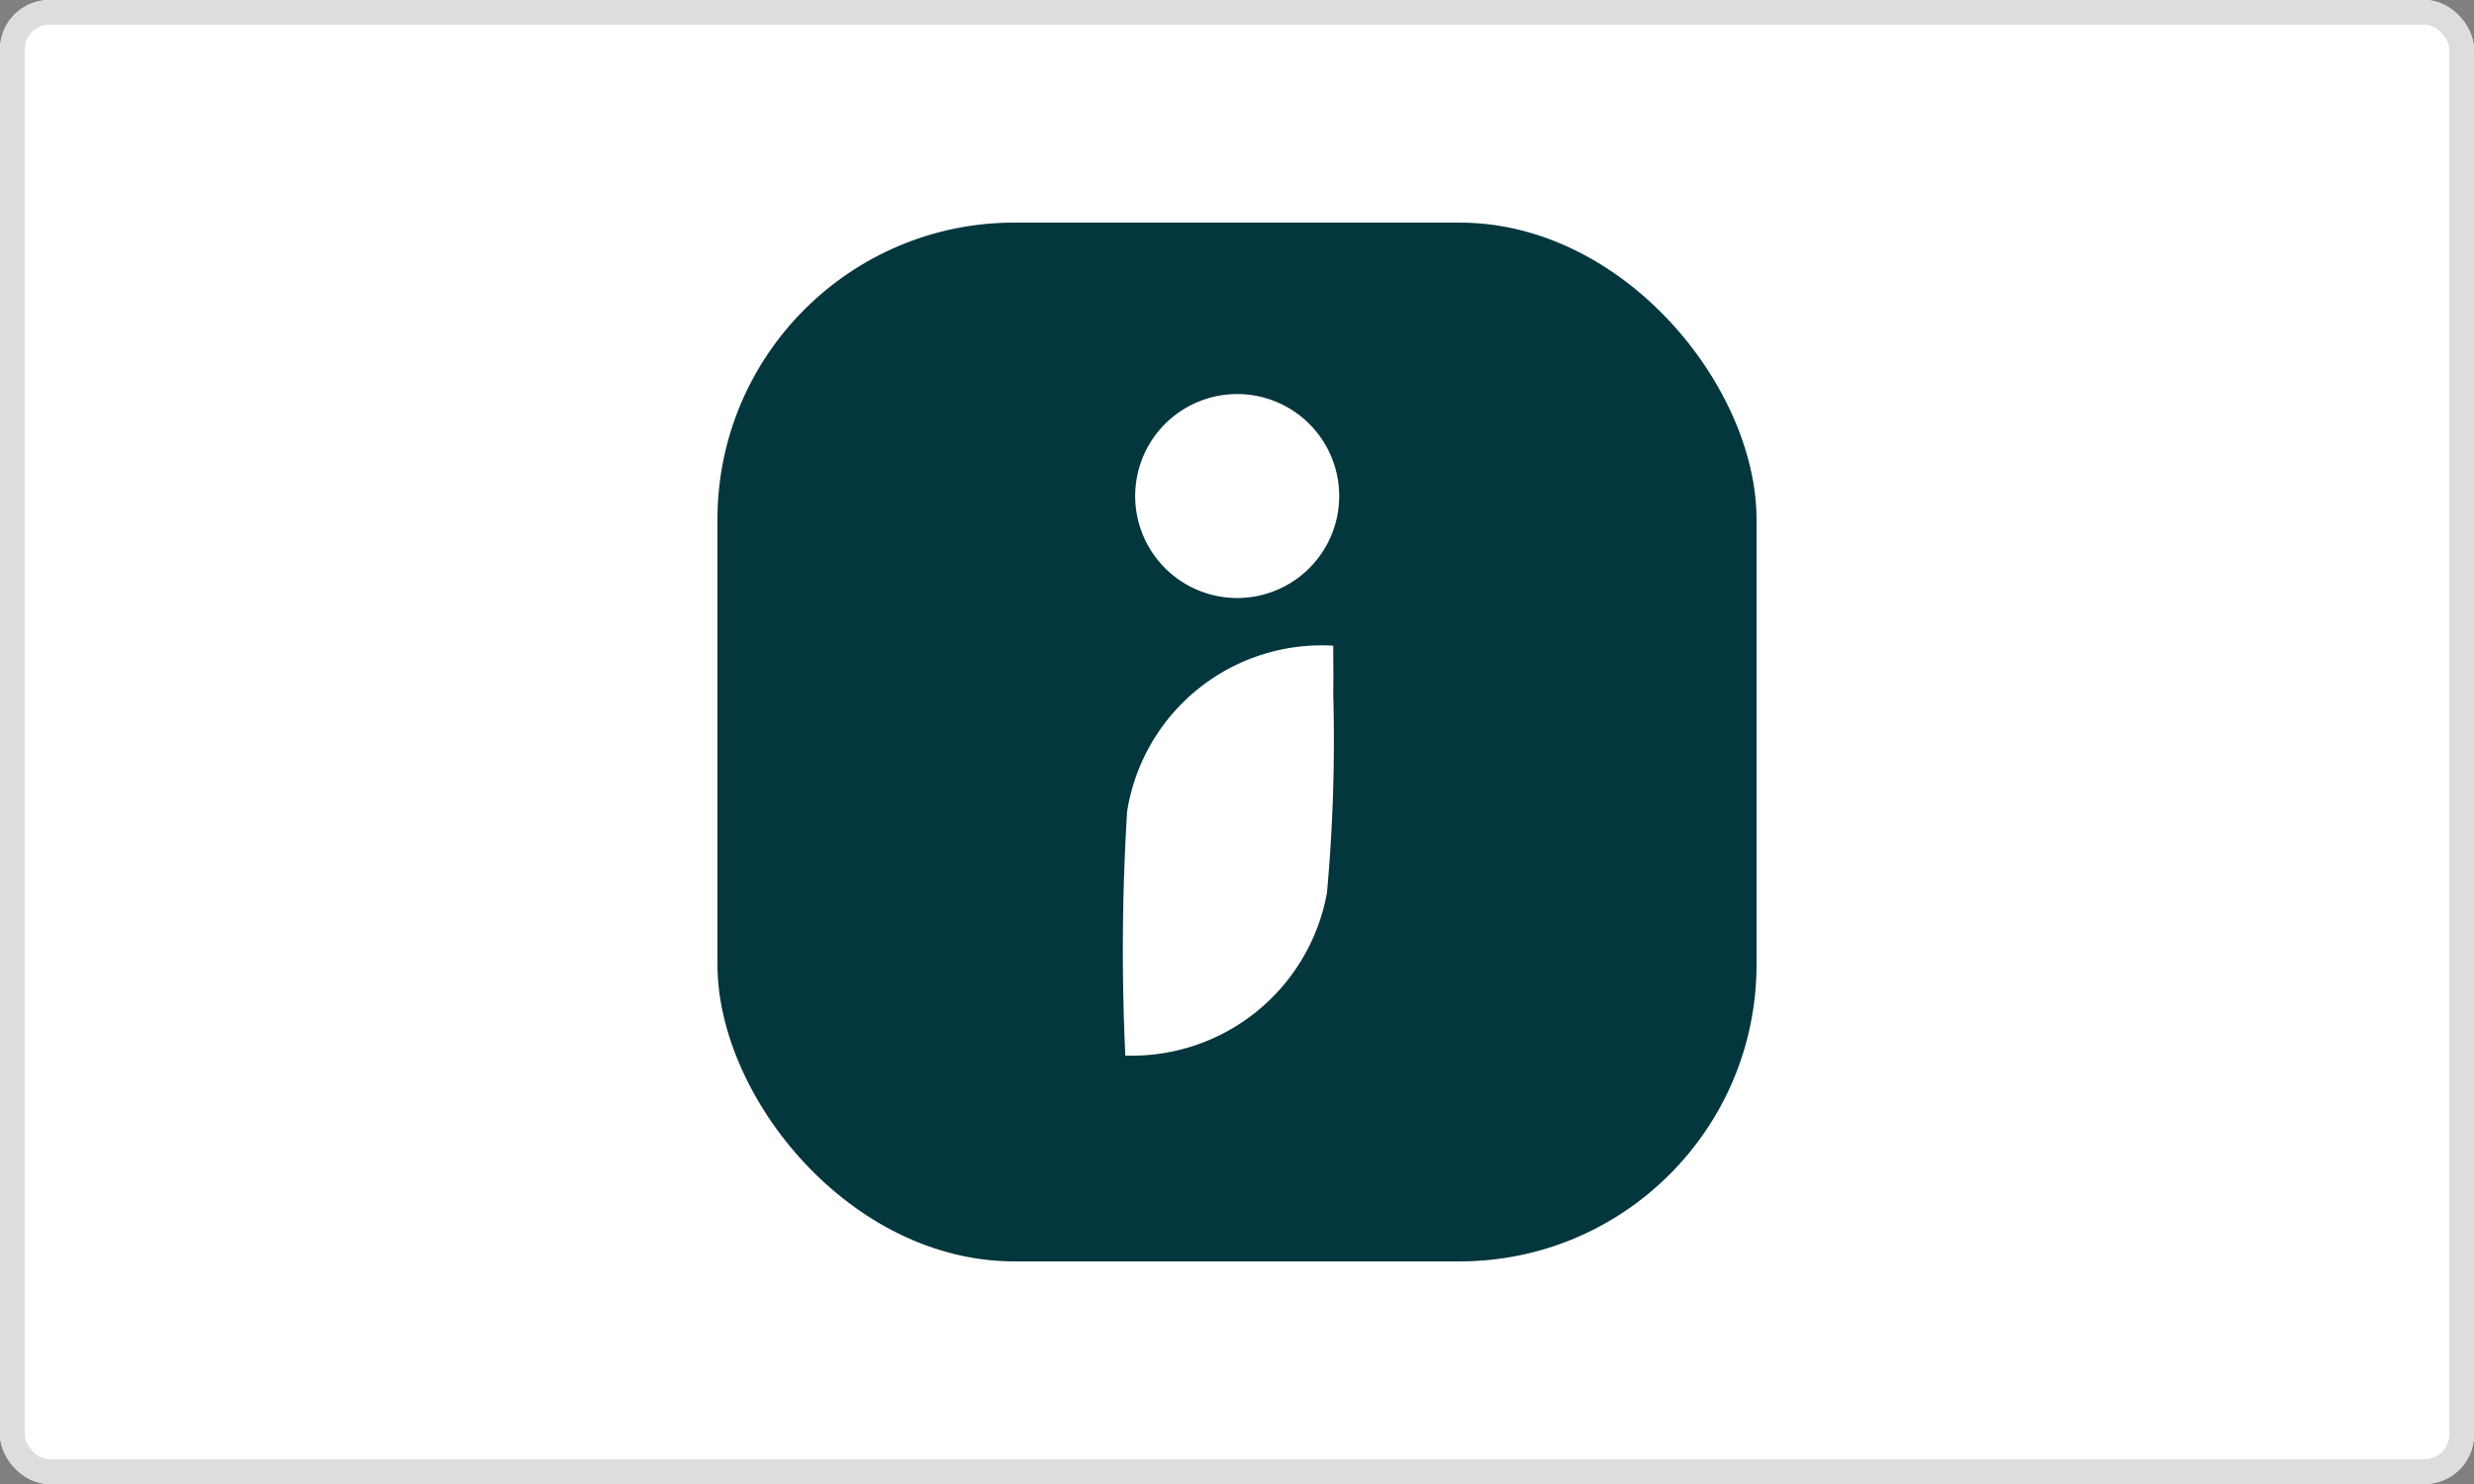
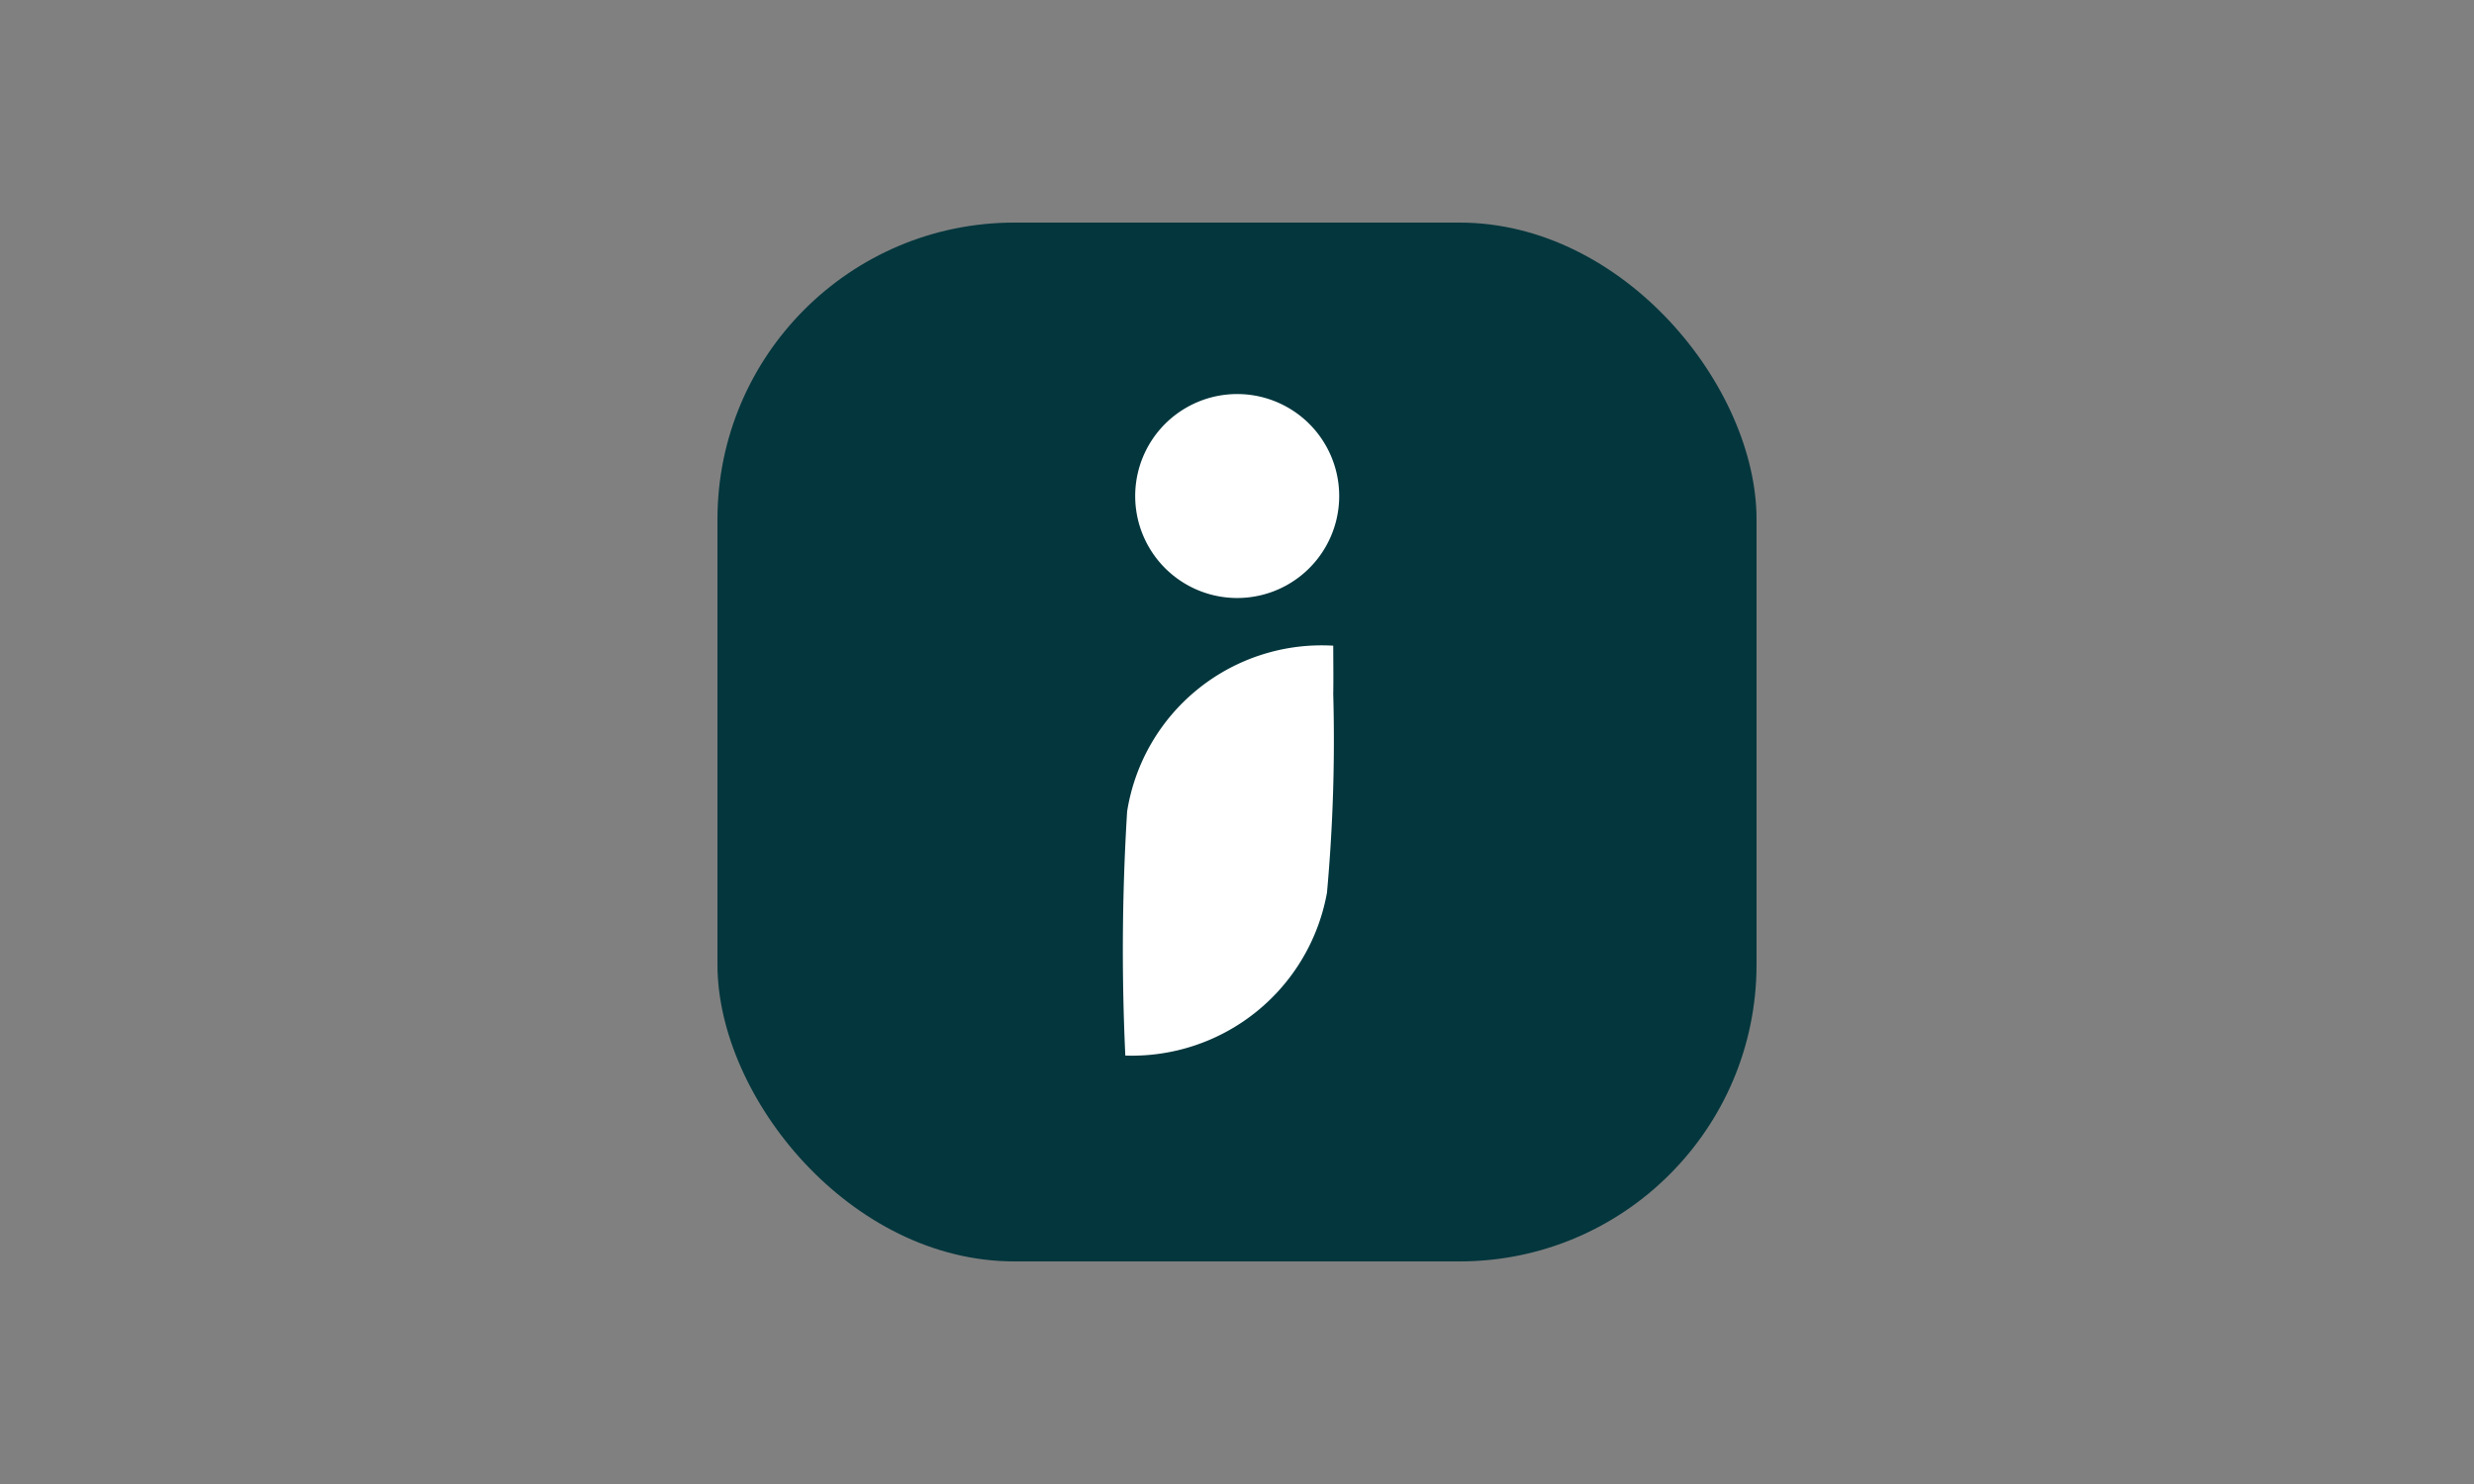
<svg xmlns="http://www.w3.org/2000/svg" width="100" height="60" viewBox="0 0 100 60">
  <rect x="0" y="0" width="100" height="60" fill="#808080" stroke="none" />
  <g id="Group_11837" data-name="Group 11837" transform="translate(-1542 -8115)">
    <g id="Rectangle_7544" data-name="Rectangle 7544" transform="translate(1542 8115)" fill="#fff" stroke="#ddd" stroke-width="1">
-       <rect width="100" height="60" rx="2" stroke="none" />
-       <rect x="0.5" y="0.5" width="99" height="59" rx="1.5" fill="none" />
-     </g>
+       </g>
    <g id="Group_11836" data-name="Group 11836" transform="translate(-92 67)">
      <rect id="Rectangle_7566" data-name="Rectangle 7566" width="42" height="42" rx="12" transform="translate(1663 8057)" fill="#03363d" />
      <g id="Group_11835" data-name="Group 11835" transform="translate(1679.38 8063.93)">
        <g id="Group_11834" data-name="Group 11834" transform="translate(0 0)">
          <path id="Path_221435" data-name="Path 221435" d="M.107,64.917A91.137,91.137,0,0,1,.18,55.045a7.963,7.963,0,0,1,8.331-6.7c0,.638.012,1.292,0,1.945a68.331,68.331,0,0,1-.253,8.041A8.012,8.012,0,0,1,.107,64.917" transform="translate(-0.001 -38.169)" fill="#fff" />
          <path id="Path_221436" data-name="Path 221436" d="M10.652,4.126a4.123,4.123,0,1,1-8.246,0,4.123,4.123,0,1,1,8.246,0" transform="translate(-1.901 -0.001)" fill="#fff" />
        </g>
      </g>
    </g>
  </g>
</svg>